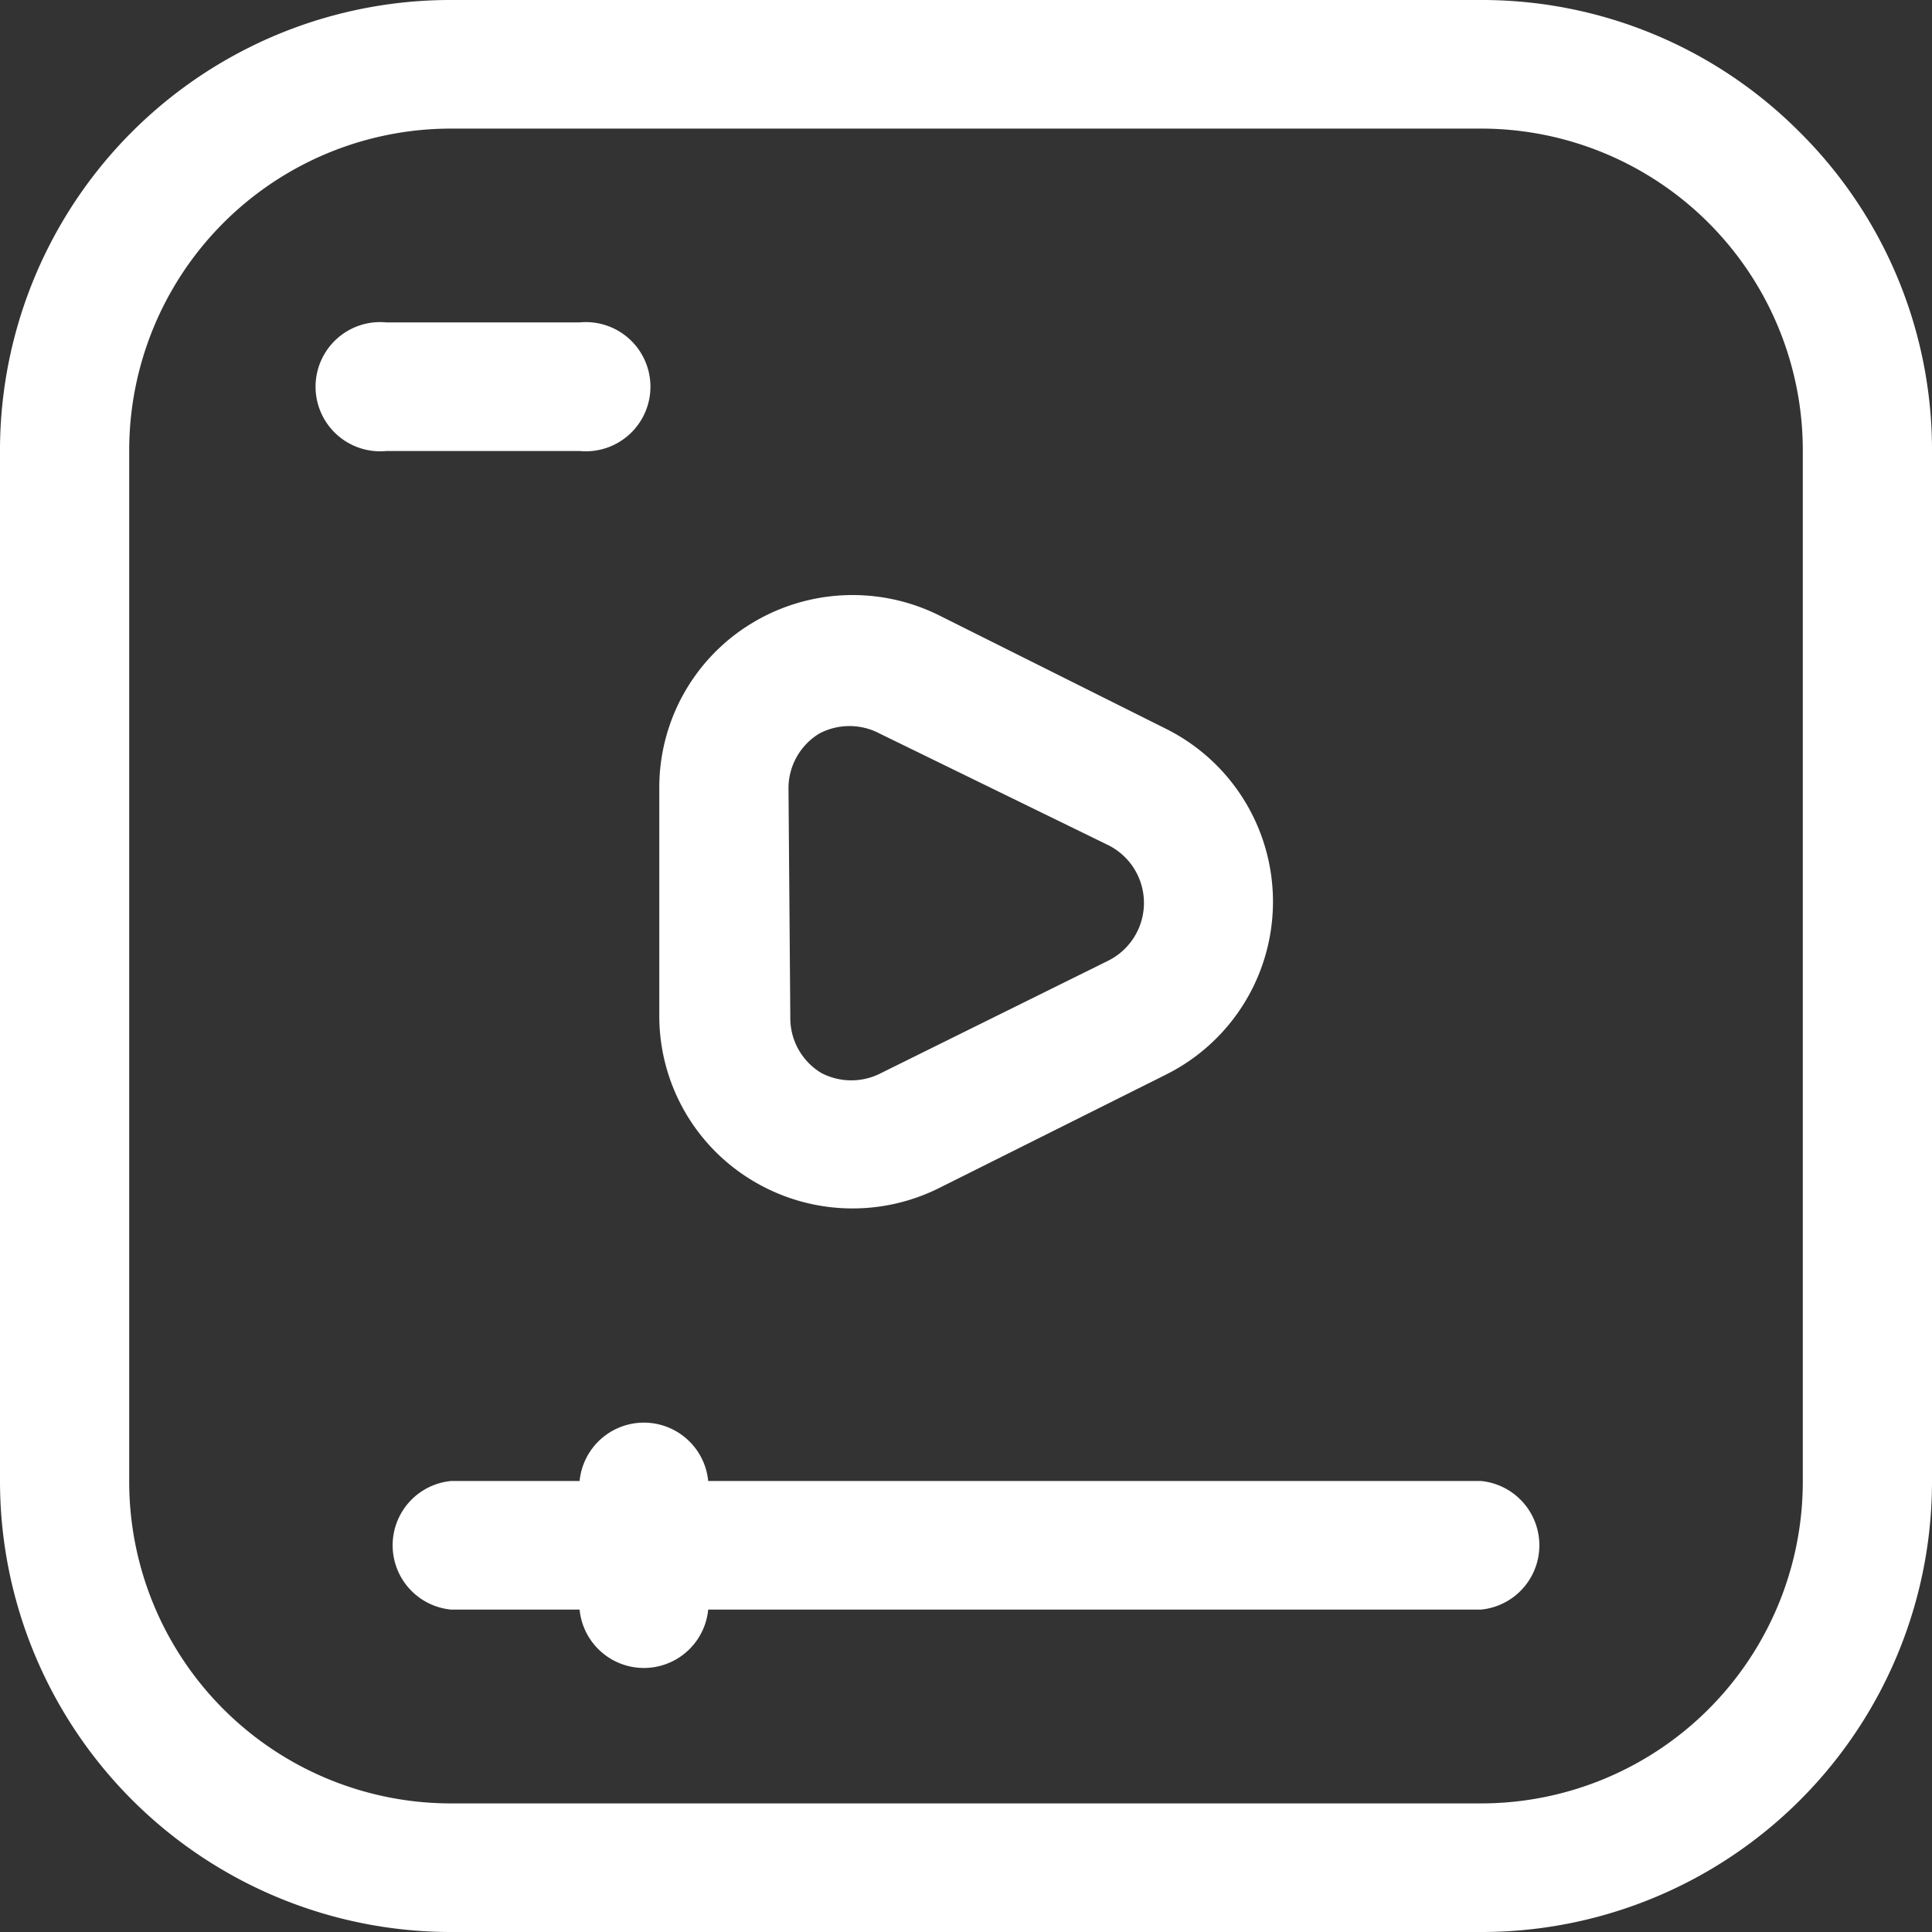
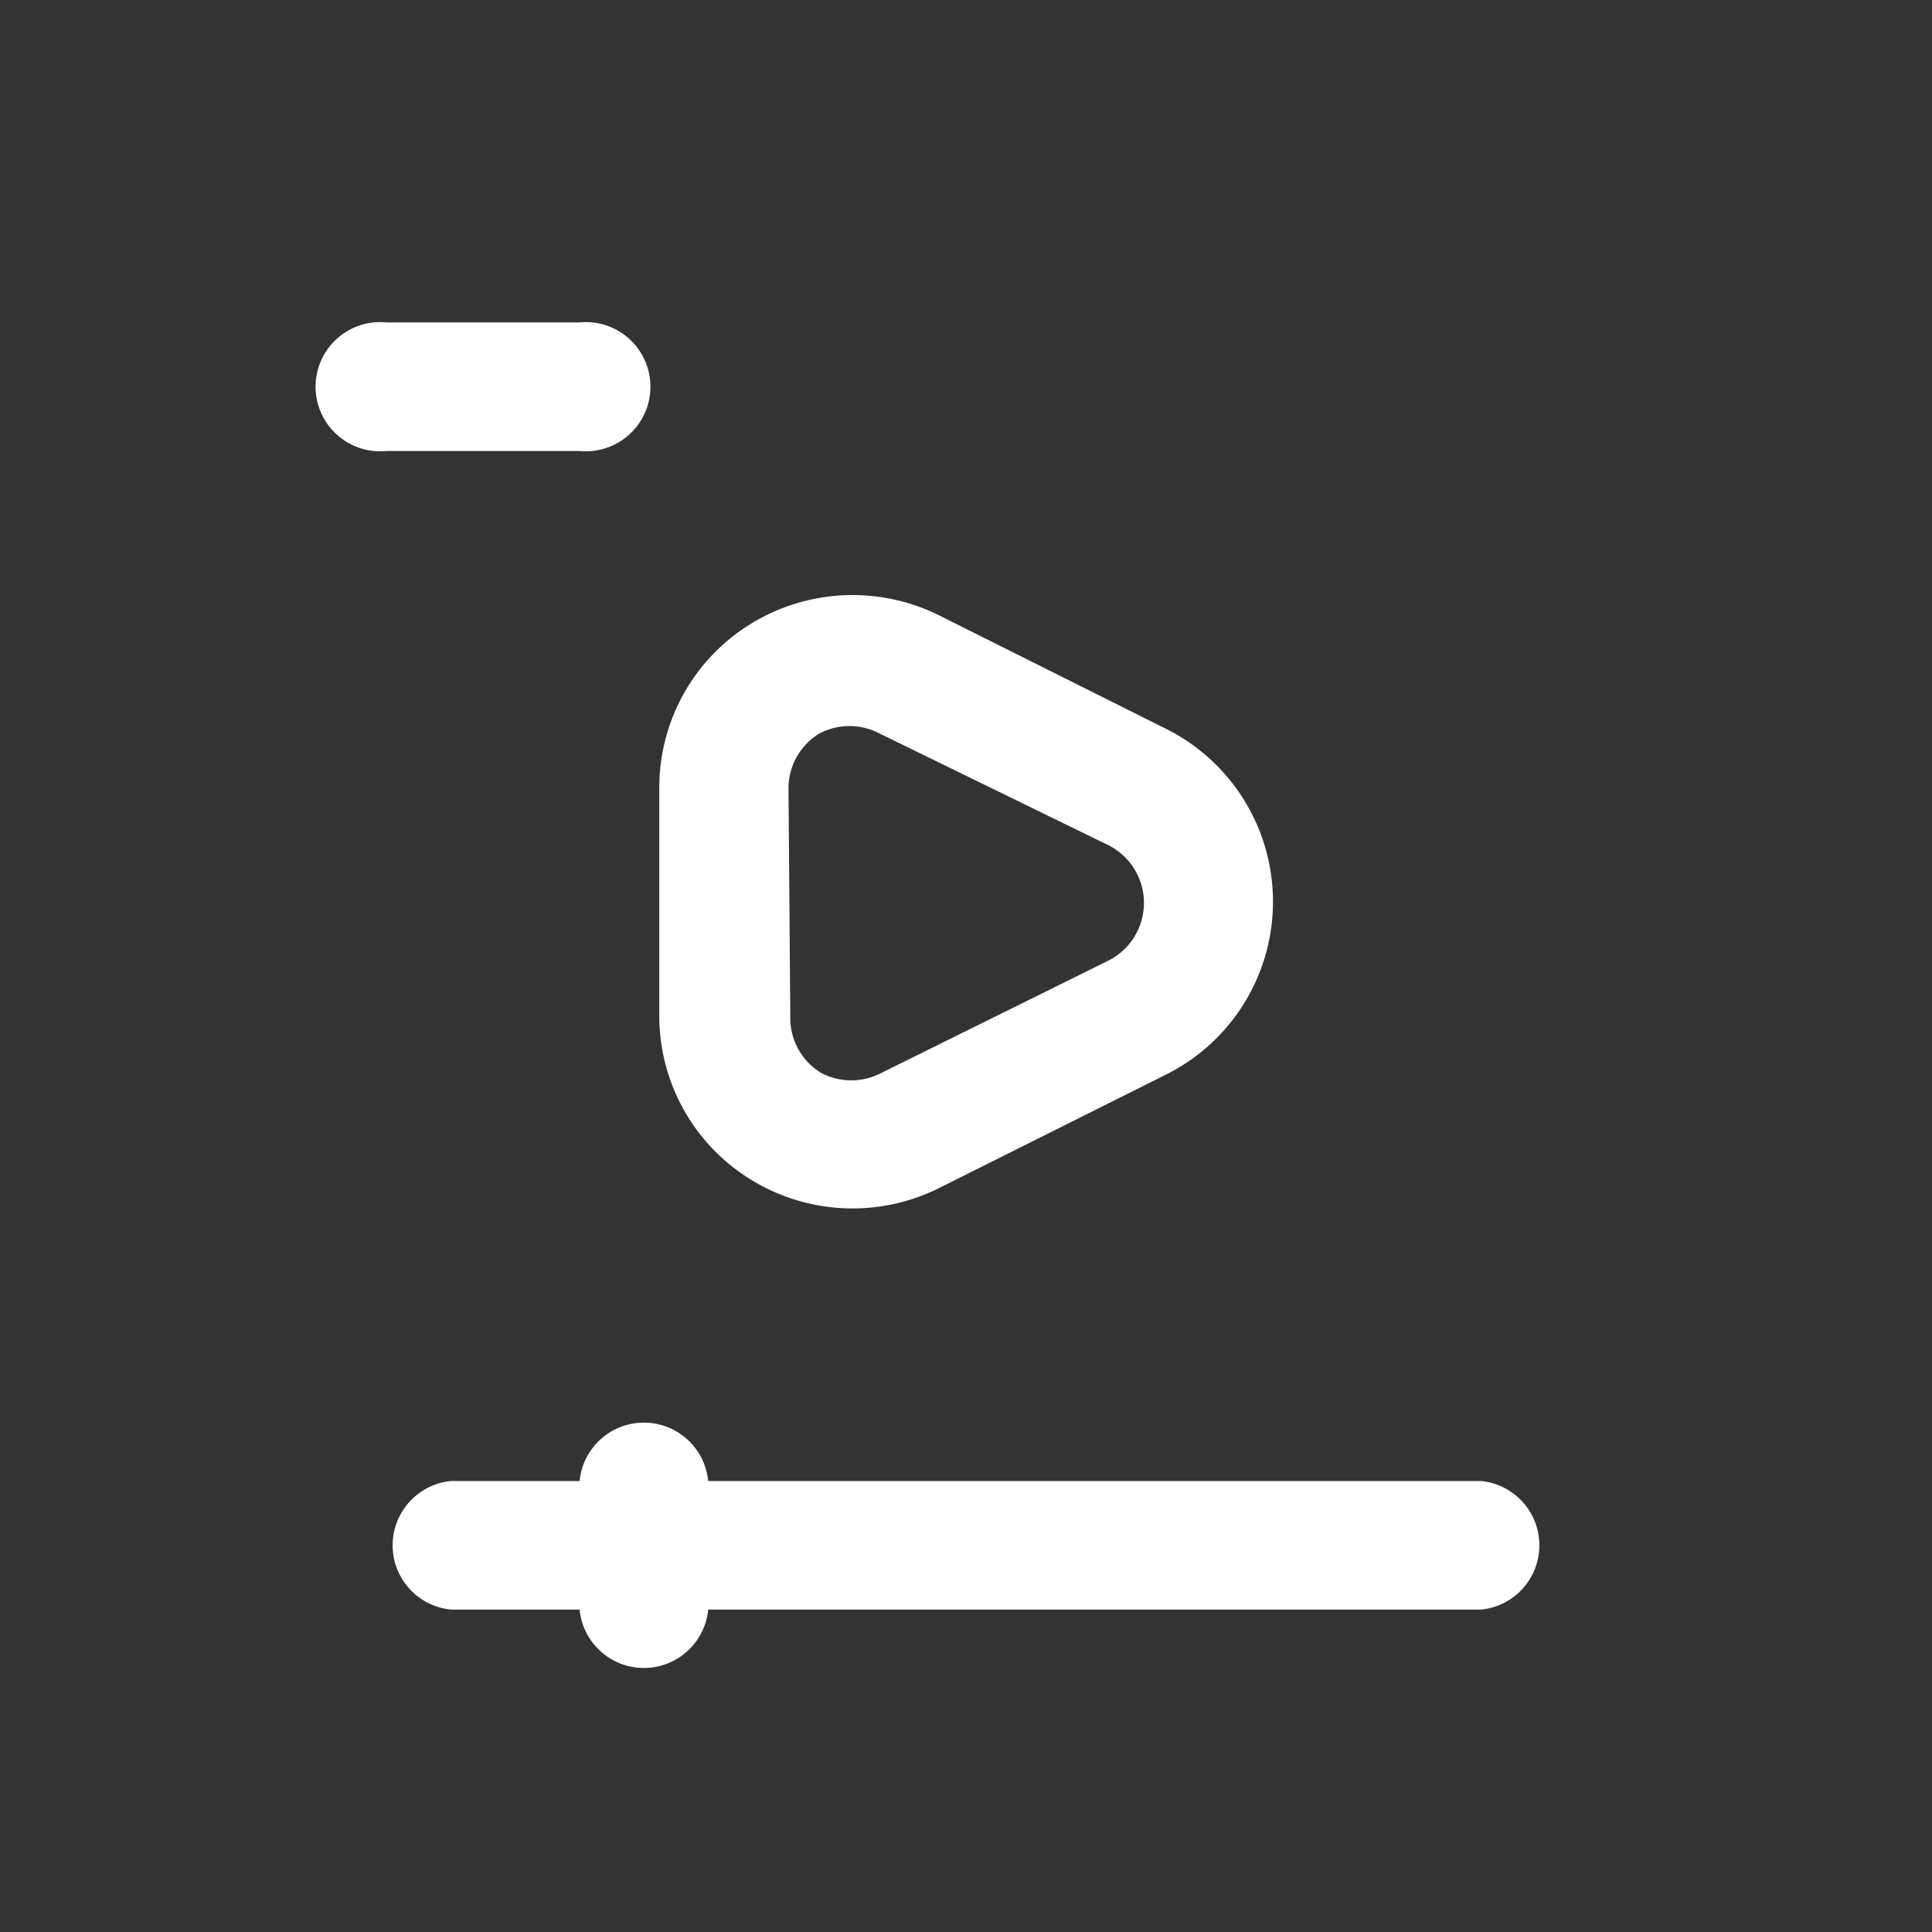
<svg xmlns="http://www.w3.org/2000/svg" width="512" height="512" x="0" y="0" viewBox="0 0 32 32" style="enable-background:new 0 0 512 512" xml:space="preserve" class="">
  <rect x="0" y="0" width="32" height="32" fill="#333333" stroke="none" />
  <g>
-     <path d="M29.81 2.19A7.42 7.42 0 0 0 24.53 0H7.47A7.46 7.46 0 0 0 0 7.47v17.06A7.47 7.47 0 0 0 7.47 32h17.06A7.46 7.46 0 0 0 32 24.53V7.47a7.42 7.42 0 0 0-2.19-5.28zm.05 22.35a5.33 5.33 0 0 1-5.33 5.33H7.47a5.33 5.33 0 0 1-5.33-5.33V7.47a5.33 5.33 0 0 1 5.33-5.34h17.06a5.33 5.33 0 0 1 5.33 5.33z" fill="#ffffff" data-original="#000000" class="" />
    <path d="M9.6 7.47a1.07 1.07 0 1 0 0-2.13H6.4a1.07 1.07 0 1 0 0 2.13zM24.53 24.53h-12.8a1.07 1.07 0 0 0-2.13 0H7.47a1.07 1.07 0 0 0 0 2.13H9.6a1.07 1.07 0 0 0 2.13 0h12.8a1.07 1.07 0 0 0 0-2.13zM12.44 19.54a3.21 3.21 0 0 0 3.11.14l3.76-1.88a3.2 3.2 0 0 0 0-5.73l-3.76-1.88a3.22 3.22 0 0 0-3.11.14 3.18 3.18 0 0 0-1.52 2.72v3.76a3.18 3.18 0 0 0 1.52 2.73zm.62-6.48a1.06 1.06 0 0 1 .51-.91 1.07 1.07 0 0 1 1 0L18.36 14a1.07 1.07 0 0 1 0 1.91l-3.76 1.86a1.07 1.07 0 0 1-1 0 1.06 1.06 0 0 1-.51-.91z" fill="#ffffff" data-original="#000000" class="" />
  </g>
</svg>